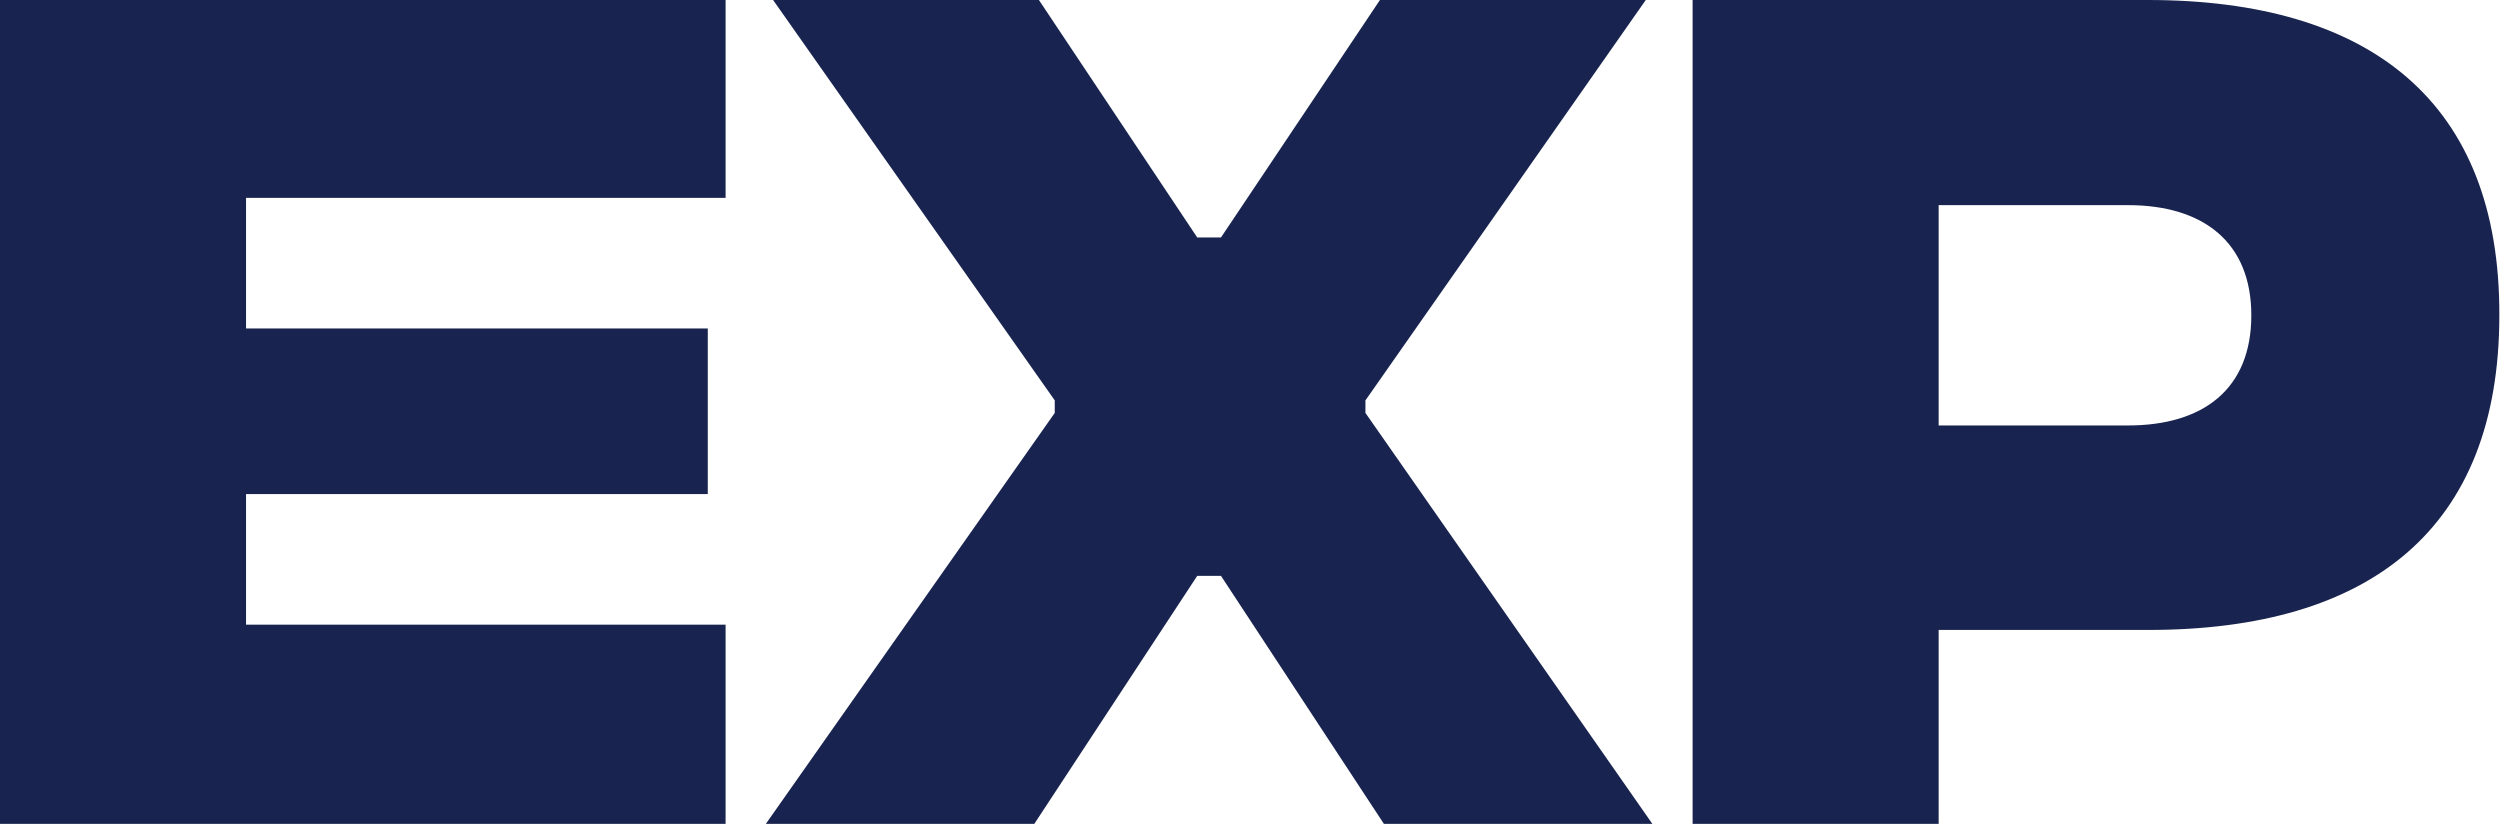
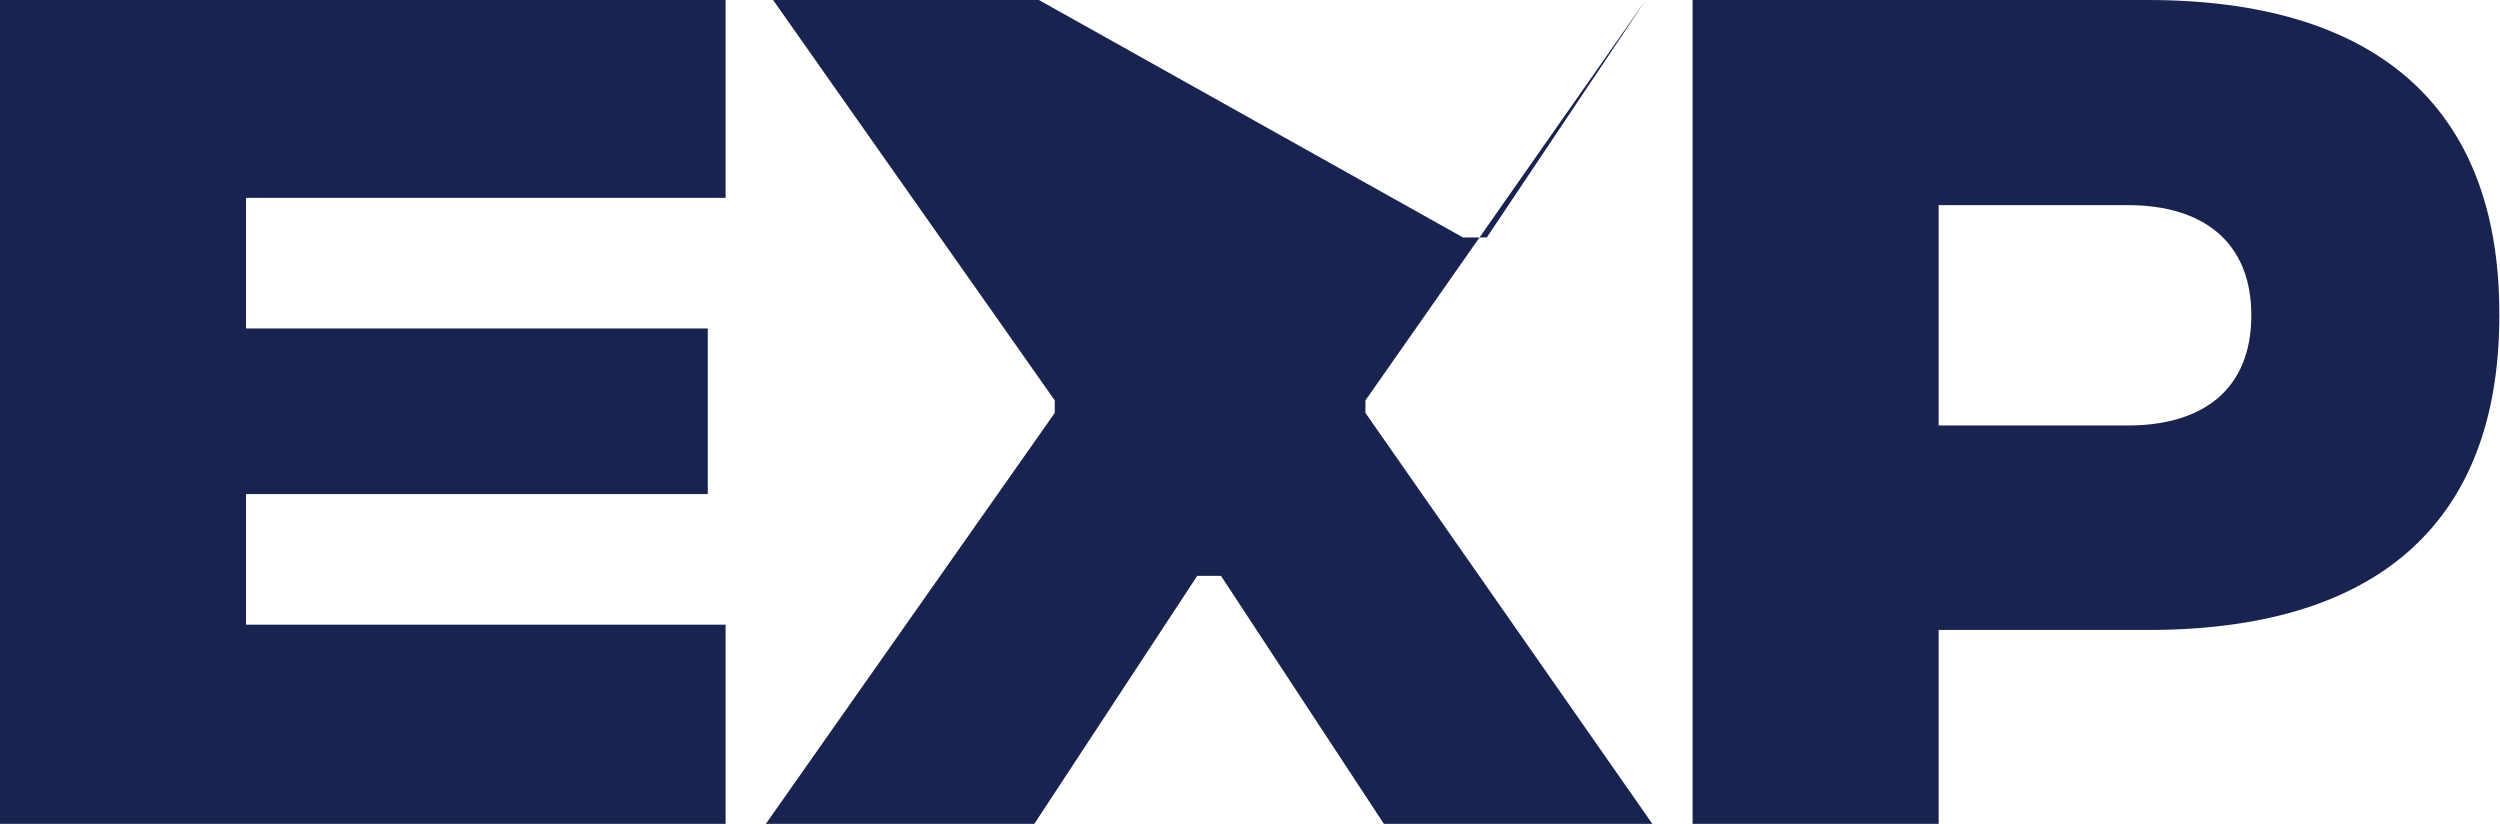
<svg xmlns="http://www.w3.org/2000/svg" version="1.1" id="Layer_1" x="0px" y="0px" viewBox="0 0 379 124.9" style="enable-background:new 0 0 379 124.9;" xml:space="preserve">
  <style type="text/css"> .st0{fill:#18244F;} </style>
-   <path class="st0" d="M293.9,64.4V31.1h28.7c11.4,0,18.7,5.6,18.7,16.7c0,11.2-7.3,16.7-18.7,16.7H293.9z M256.6,124.9h37.3V95.5 h31.8c33.6,0,53.2-15.3,53.2-47.7C379,15.5,359.4,0,325.6,0h-69V124.9z M116.1,124.9h40.7l24.7-37.6h3.6l24.7,37.6h40.7L207,62.6 v-1.9L249.5,0h-40.3l-24.1,36h-3.6L157.5,0h-40.3l42.7,60.7v1.9L116.1,124.9z M0,124.9h110V94.7H37.3V74.9h70V49.8h-70V30H110V0H0 V124.9z" />
+   <path class="st0" d="M293.9,64.4V31.1h28.7c11.4,0,18.7,5.6,18.7,16.7c0,11.2-7.3,16.7-18.7,16.7H293.9z M256.6,124.9h37.3V95.5 h31.8c33.6,0,53.2-15.3,53.2-47.7C379,15.5,359.4,0,325.6,0h-69V124.9z M116.1,124.9h40.7l24.7-37.6h3.6l24.7,37.6h40.7L207,62.6 v-1.9L249.5,0l-24.1,36h-3.6L157.5,0h-40.3l42.7,60.7v1.9L116.1,124.9z M0,124.9h110V94.7H37.3V74.9h70V49.8h-70V30H110V0H0 V124.9z" />
</svg>